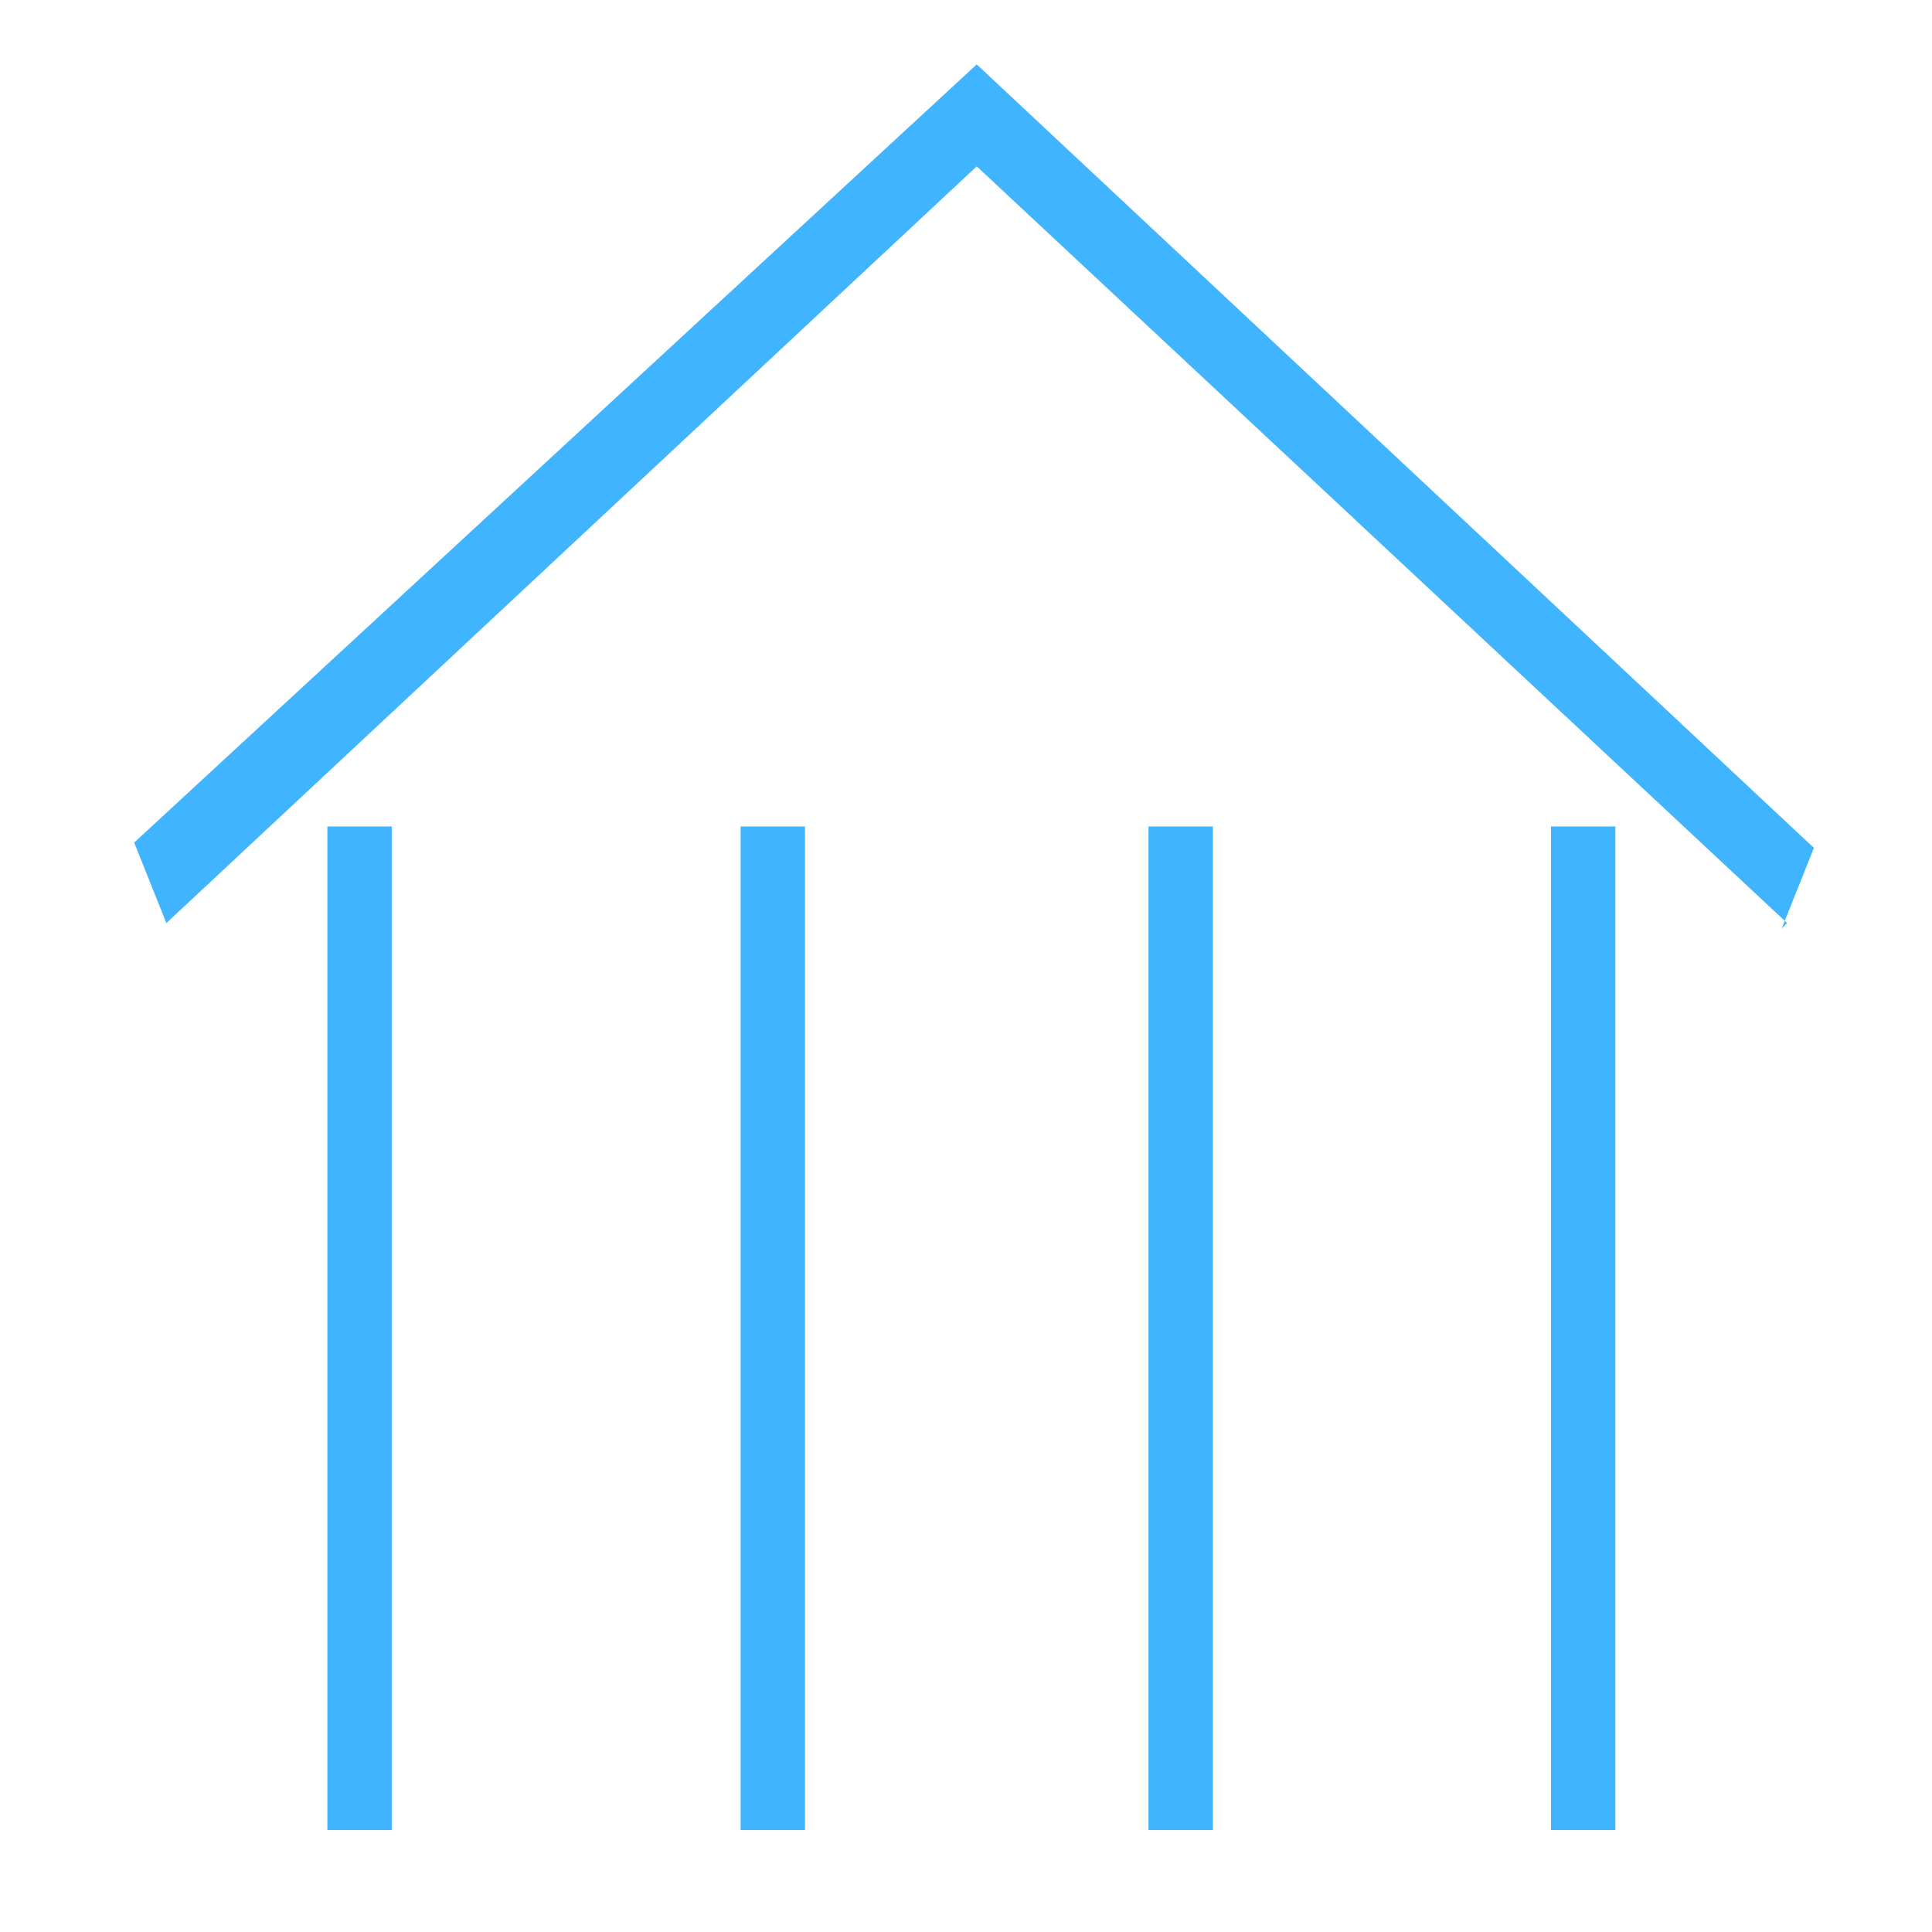
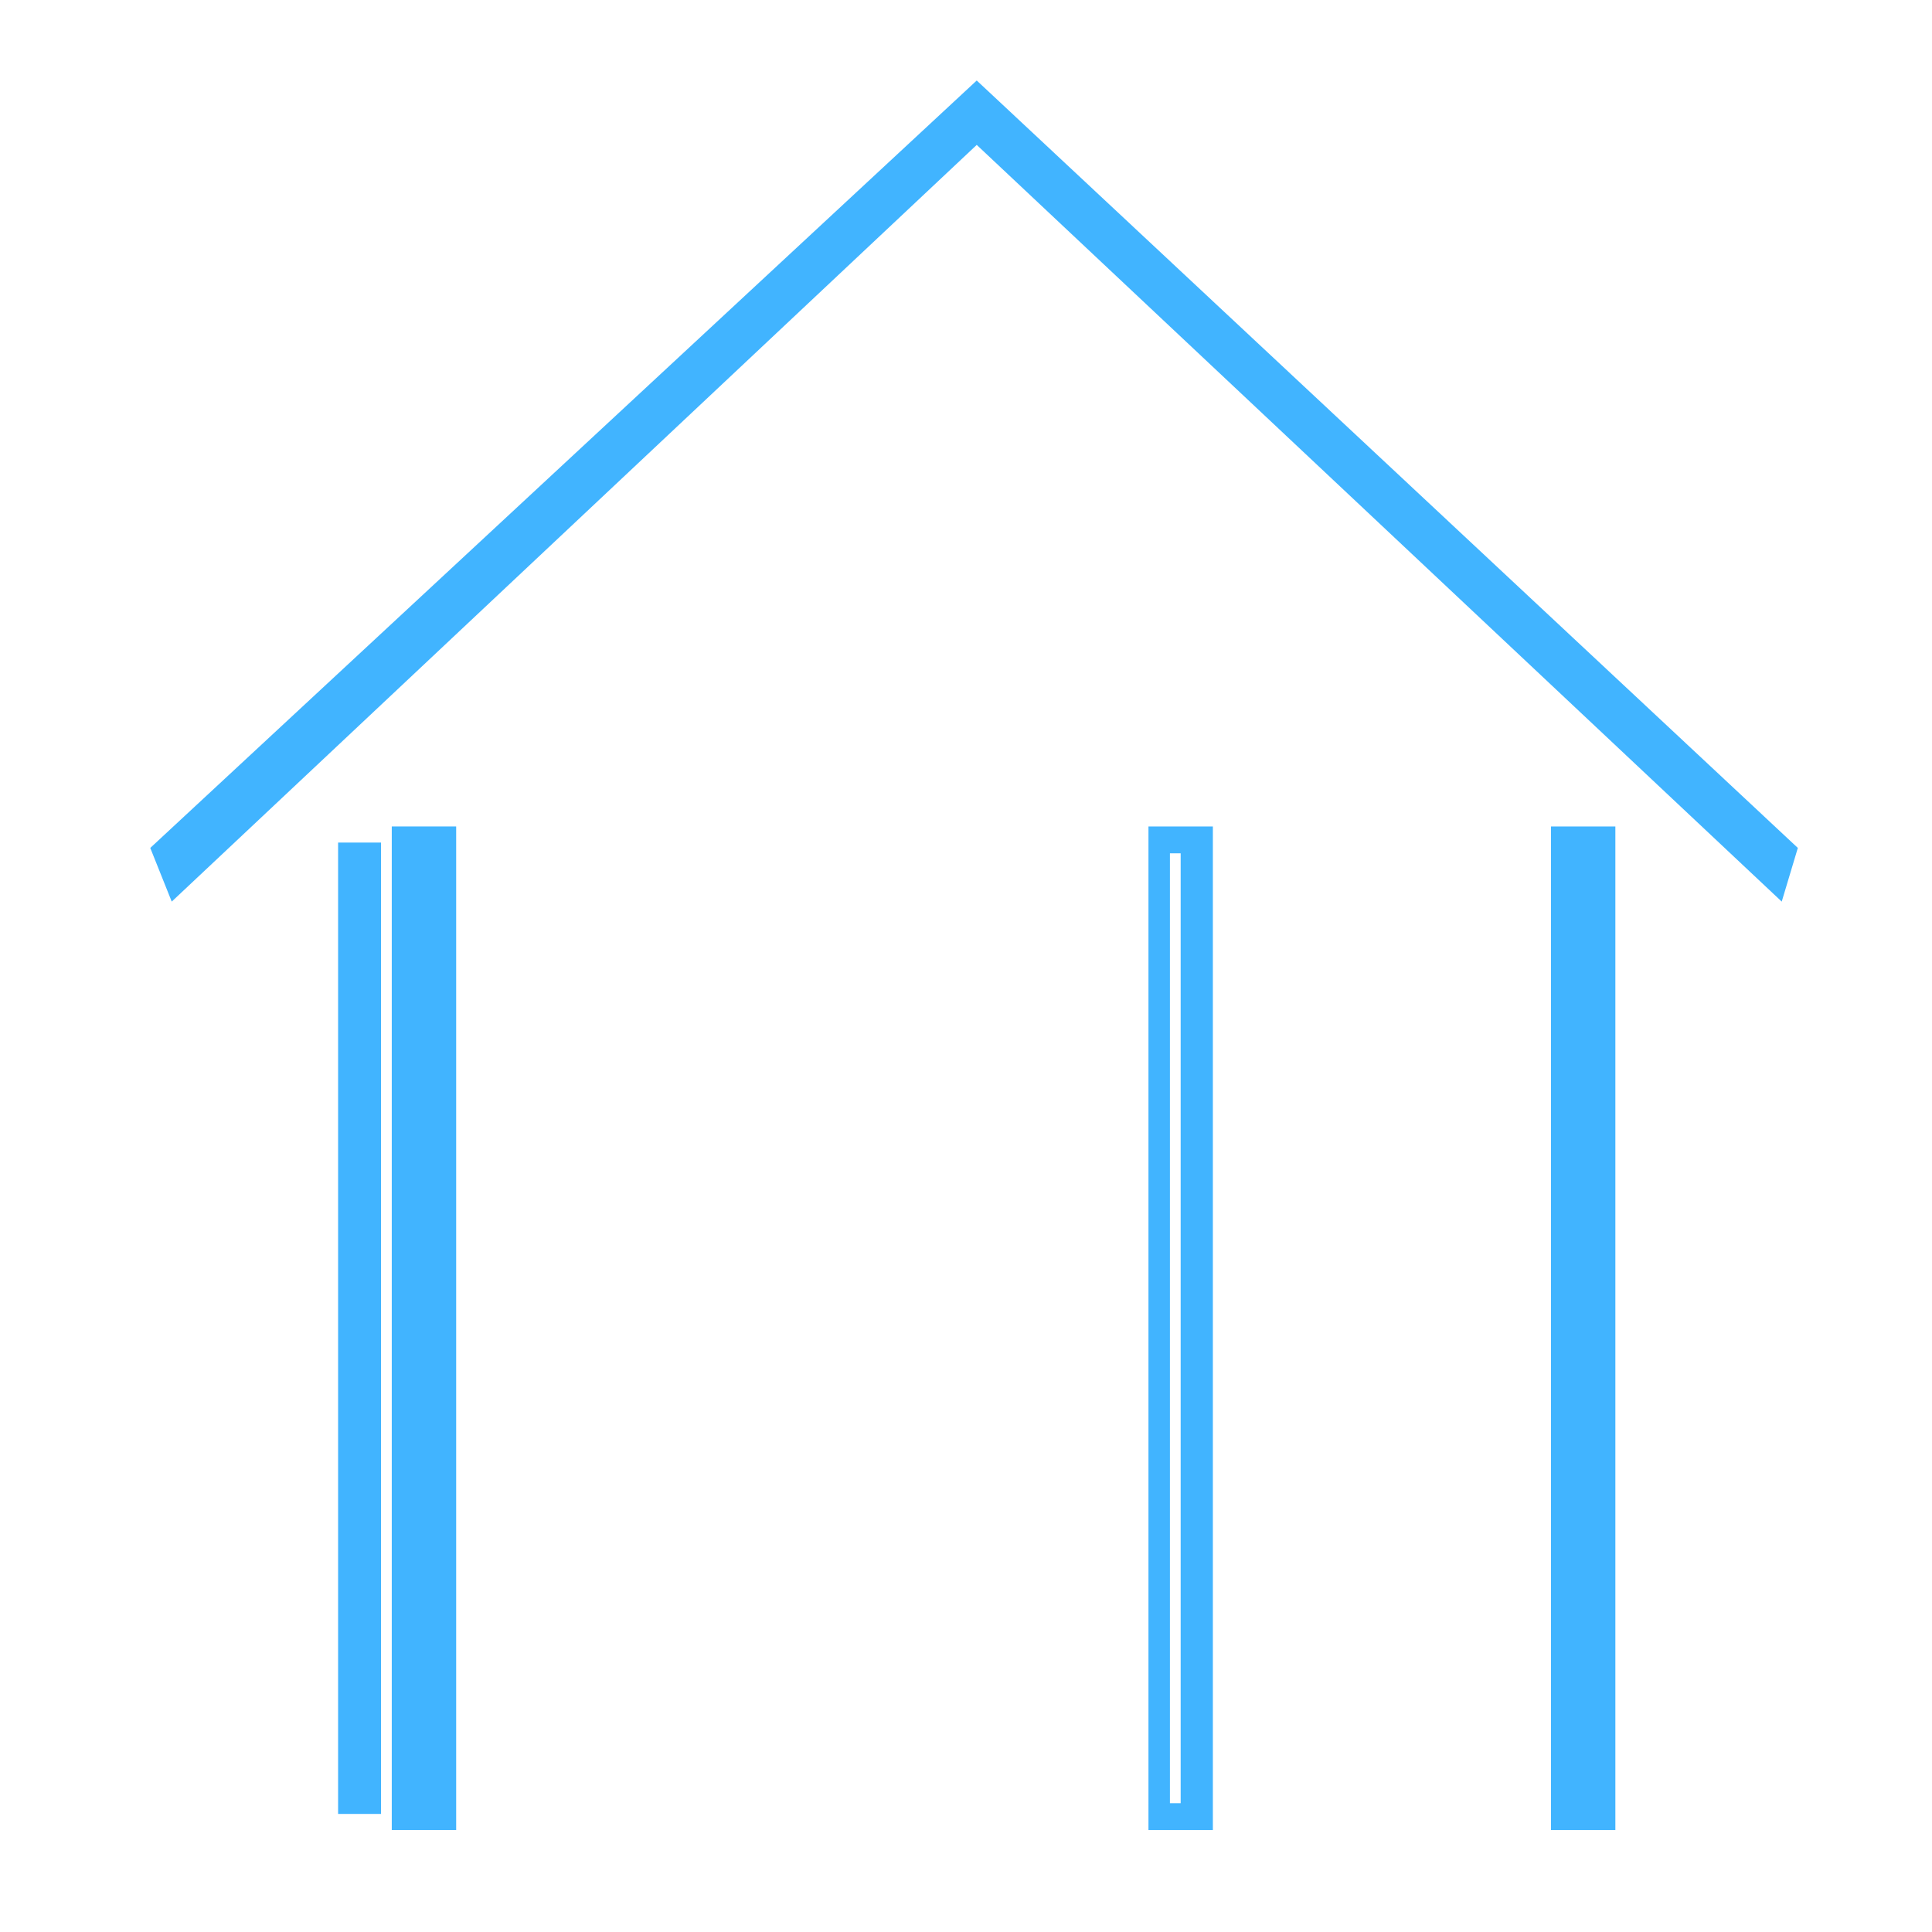
<svg xmlns="http://www.w3.org/2000/svg" version="1.1" viewBox="0 0 36 36">
  <defs>
    <style>
      .cls-1 {
        fill: #41b4ff;
      }
    </style>
  </defs>
  <g>
    <g id="Layer_1">
      <g>
        <g>
          <polygon class="cls-1" points="33.2 16.8 18.2 2.7 3.2 16.8 2.8 15.8 18.2 1.5 33.5 15.8 33.2 16.8 33.2 16.8 33.2 16.8 33.2 16.8" />
-           <path class="cls-1" d="M33.3,17.2L18.2,3.1,3.1,17.2l-.6-1.5L18.2,1.2l15.6,14.6-.6,1.5ZM18.2,2.4l14.9,13.9.2-.5L18.2,1.8,3.1,15.9l.2.5L18.2,2.4Z" />
        </g>
        <g>
          <polygon class="cls-1" points="7.1 33.8 6.3 33.8 6.3 15.7 7.1 15.7 7.1 33.8 7.1 33.8 7.1 33.8 7.1 33.8" />
-           <path class="cls-1" d="M7.3,34.1h-1.2V15.4h1.2v18.7ZM6.6,33.6h.2V15.9h-.2v17.7Z" />
+           <path class="cls-1" d="M7.3,34.1V15.4h1.2v18.7ZM6.6,33.6h.2V15.9h-.2v17.7Z" />
        </g>
        <g>
-           <polygon class="cls-1" points="14.8 33.8 14.1 33.8 14.1 15.7 14.8 15.7 14.8 33.8 14.8 33.8 14.8 33.8 14.8 33.8" />
-           <path class="cls-1" d="M15,34.1h-1.2V15.4h1.2v18.7ZM14.3,33.6h.2V15.9h-.2v17.7Z" />
-         </g>
+           </g>
        <g>
-           <polygon class="cls-1" points="22.3 33.8 21.6 33.8 21.6 15.7 22.3 15.7 22.3 33.8 22.3 33.8 22.3 33.8 22.3 33.8" />
          <path class="cls-1" d="M22.6,34.1h-1.2V15.4h1.2v18.7ZM21.8,33.6h.2V15.9h-.2v17.7Z" />
        </g>
        <g>
          <polygon class="cls-1" points="29.9 33.8 29.1 33.8 29.1 15.7 29.9 15.7 29.9 33.8 29.9 33.8 29.9 33.8 29.9 33.8" />
          <path class="cls-1" d="M30.1,34.1h-1.2V15.4h1.2v18.7ZM29.4,33.6h.2V15.9h-.2v17.7Z" />
        </g>
      </g>
    </g>
  </g>
</svg>